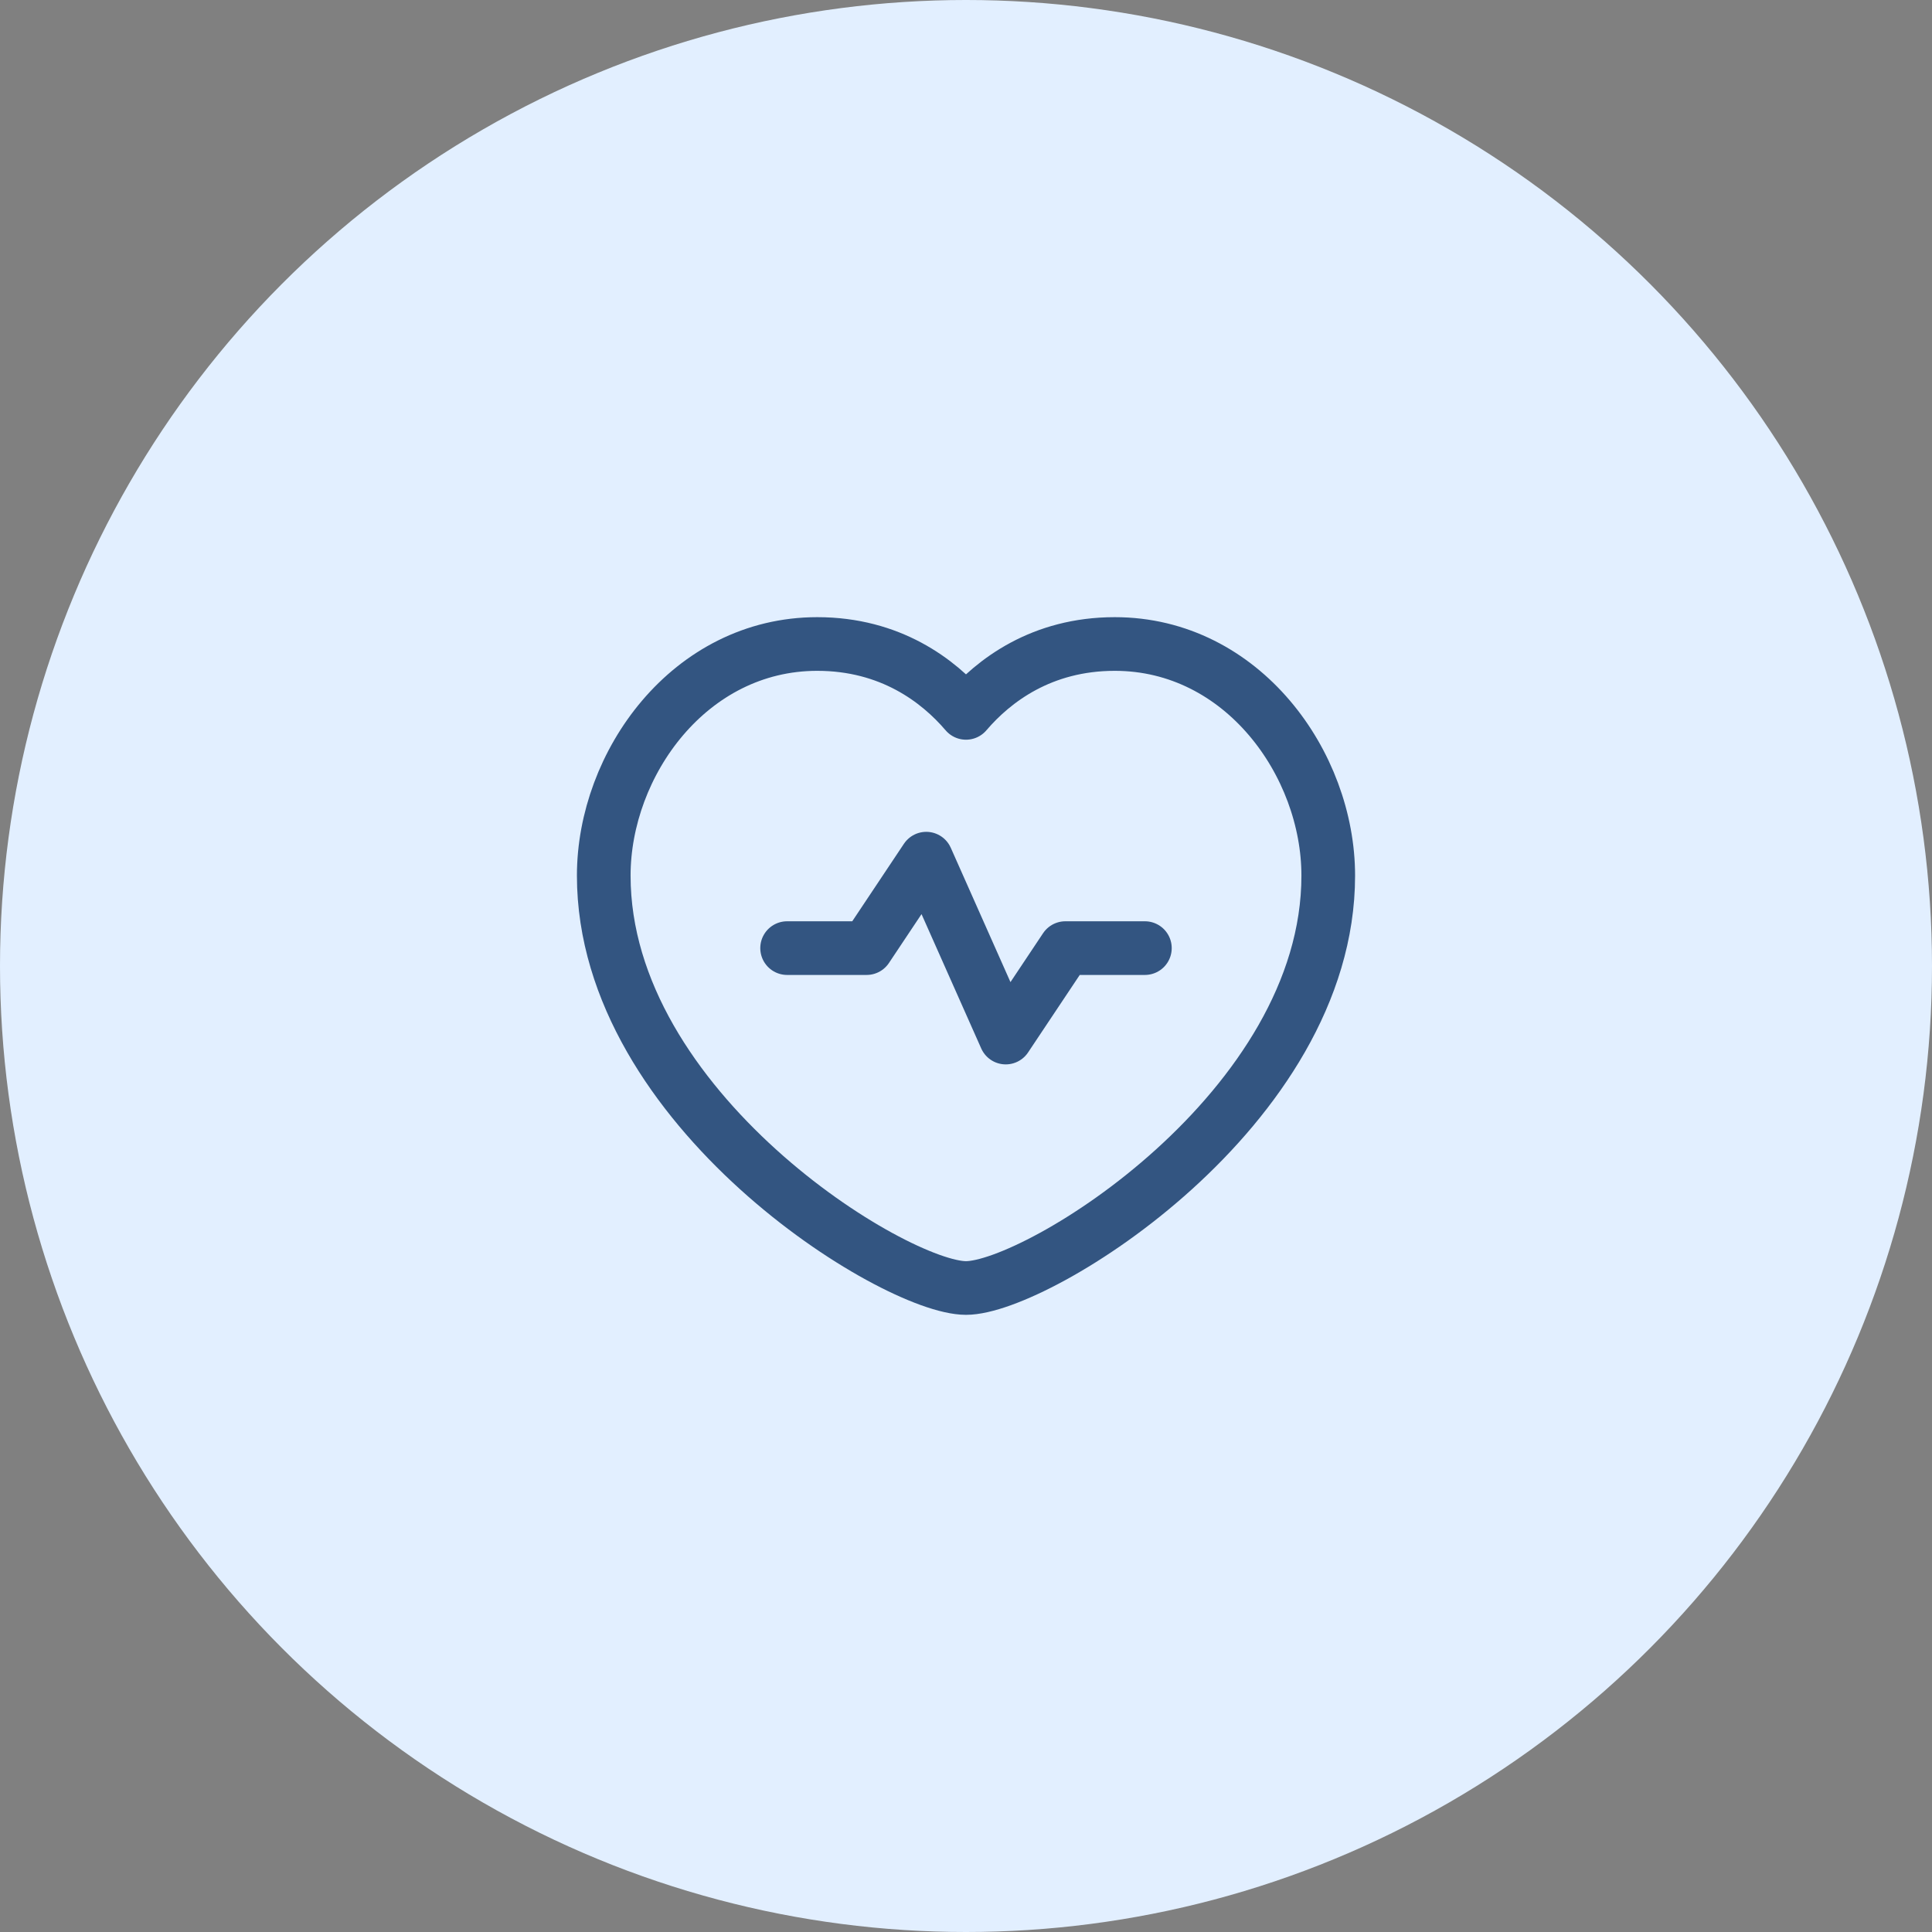
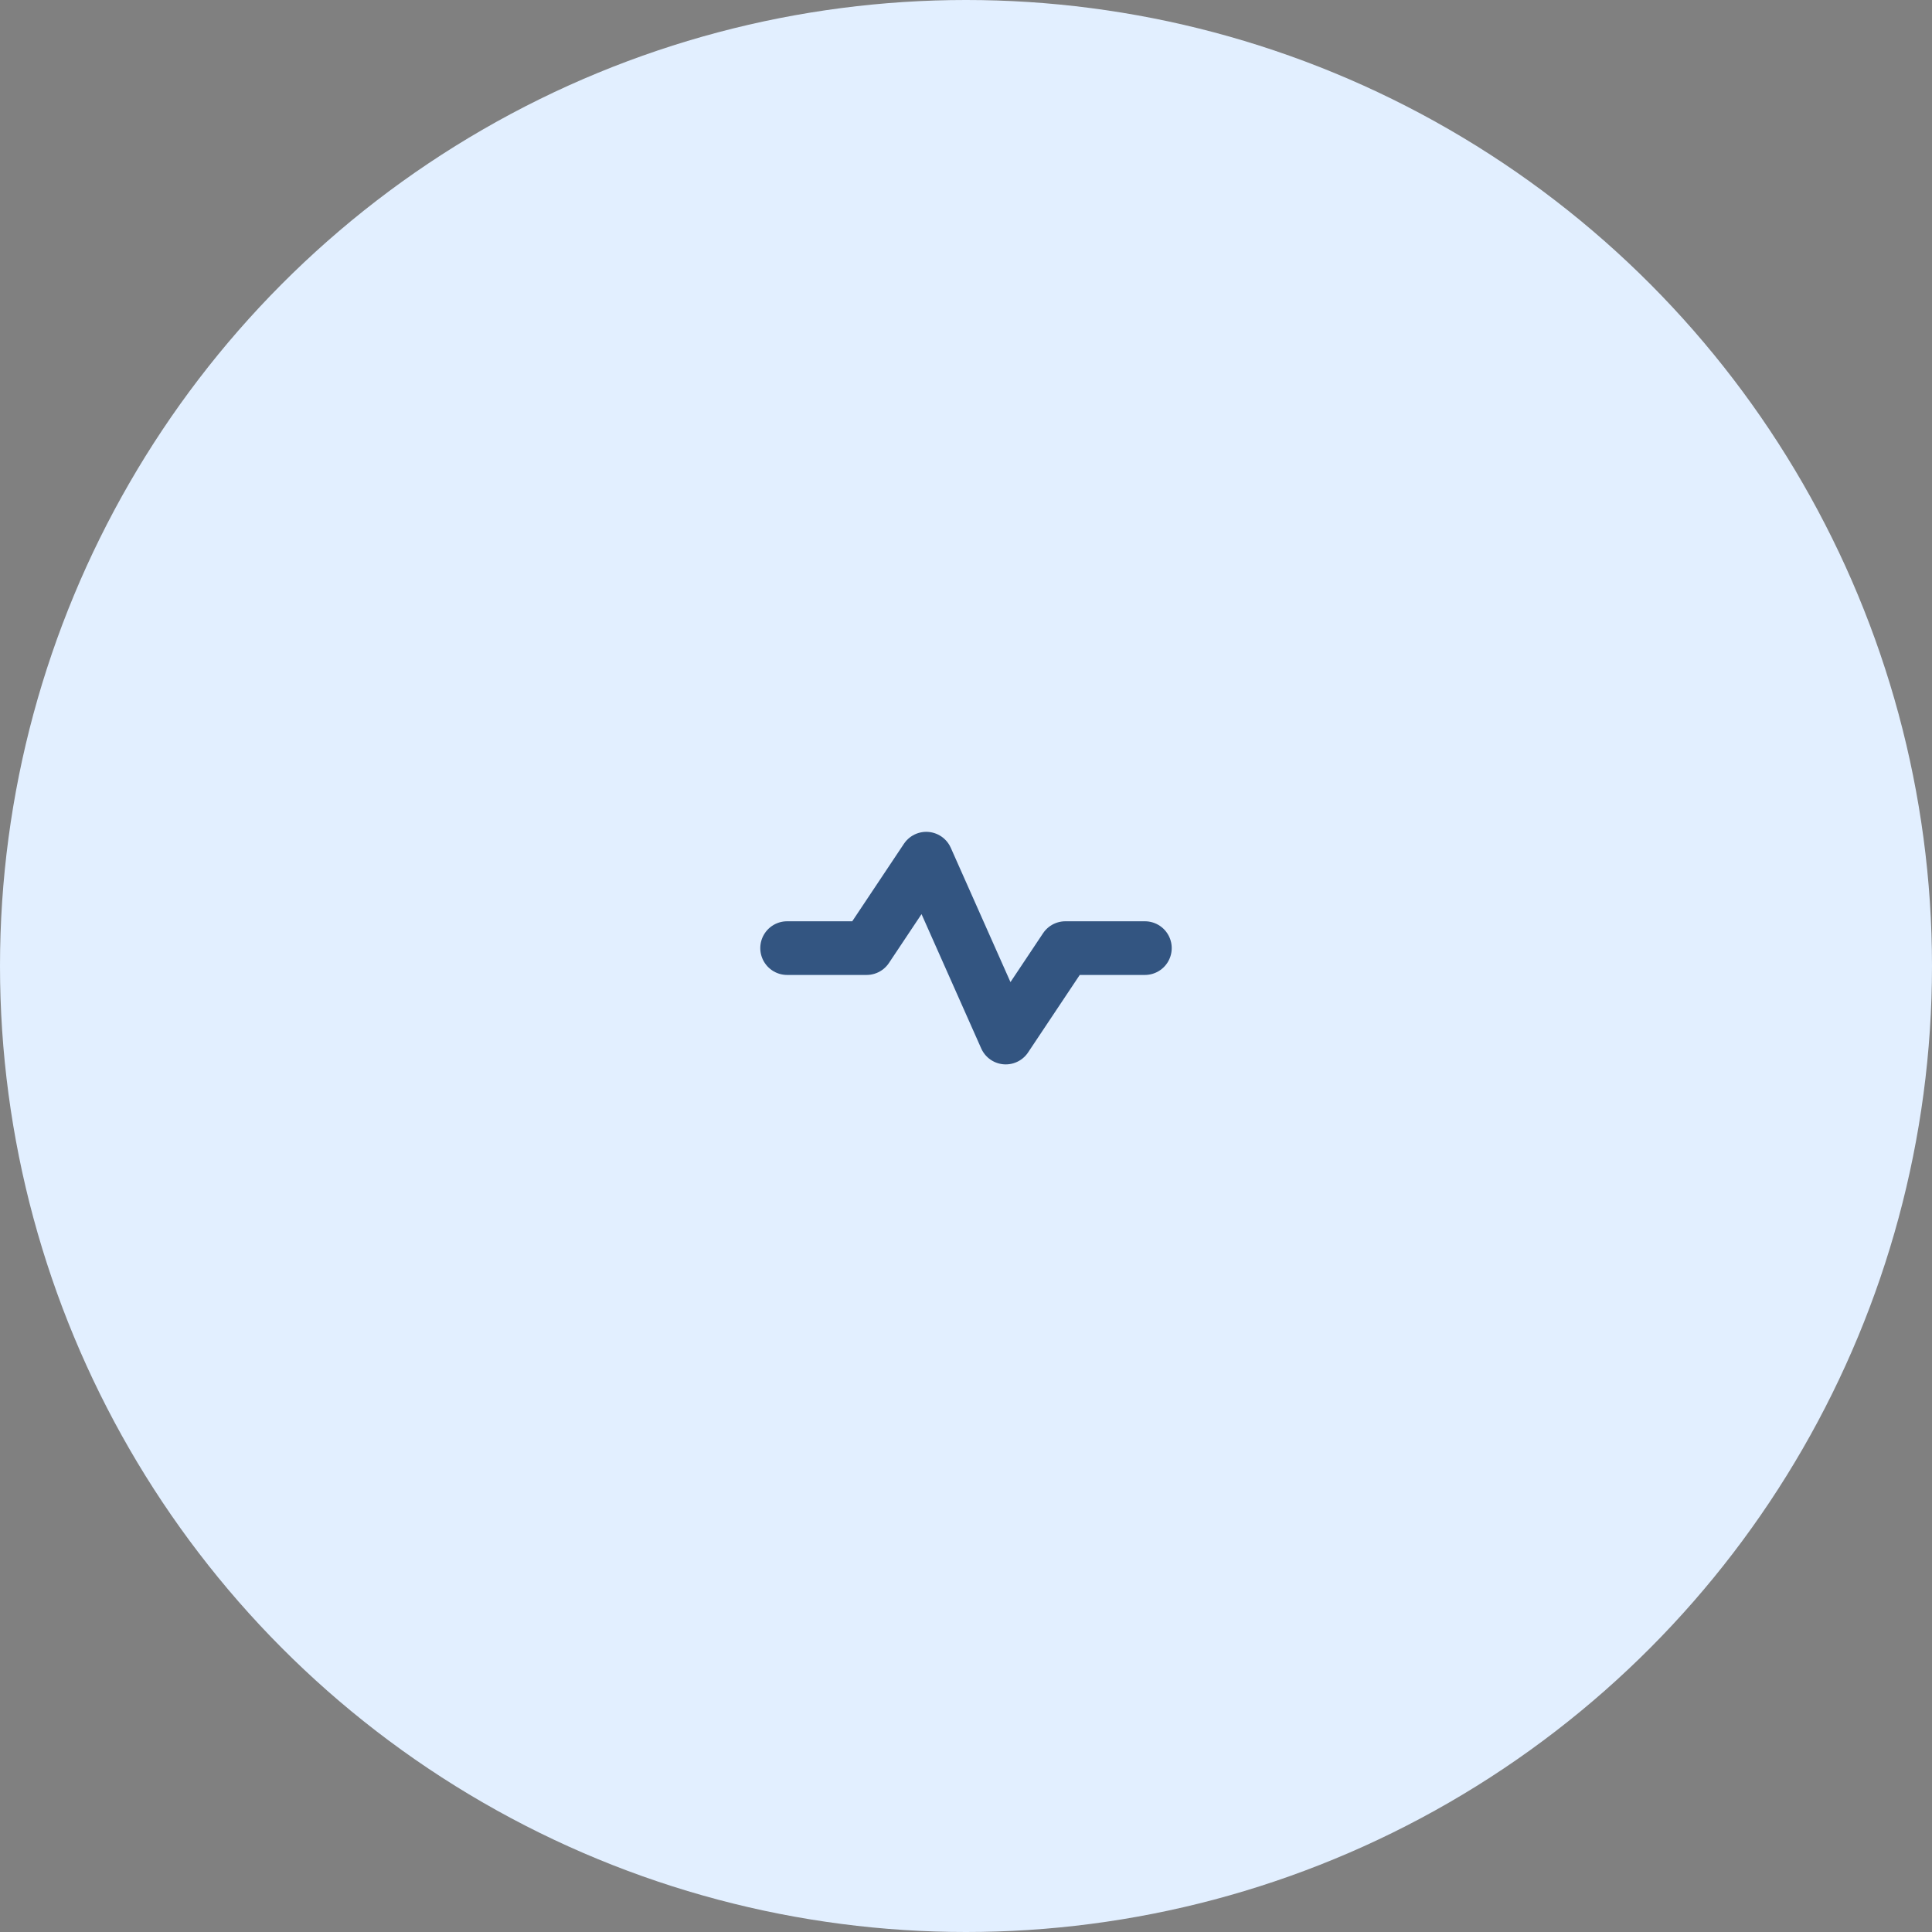
<svg xmlns="http://www.w3.org/2000/svg" width="54" height="54" viewBox="0 0 54 54" fill="none">
  <rect x="0" y="0" width="54" height="54" fill="#808080" stroke="none" />
  <circle cx="27" cy="27" r="27" fill="#E2EFFF" />
-   <path fill-rule="evenodd" clip-rule="evenodd" d="M27 19.925C27.775 19.018 29.116 18 31.158 18C34.729 18 37.125 21.352 37.125 24.474C37.125 31 29 36 27 36C25 36 16.875 31 16.875 24.474C16.875 21.352 19.271 18 22.842 18C24.884 18 26.225 19.018 27 19.925Z" stroke="#335581" stroke-width="1.5" stroke-linecap="round" stroke-linejoin="round" />
  <path d="M22 26.5H24.222L25.889 24L28.111 29L29.778 26.5H32" stroke="#335581" stroke-width="1.5" stroke-linecap="round" stroke-linejoin="round" />
</svg>